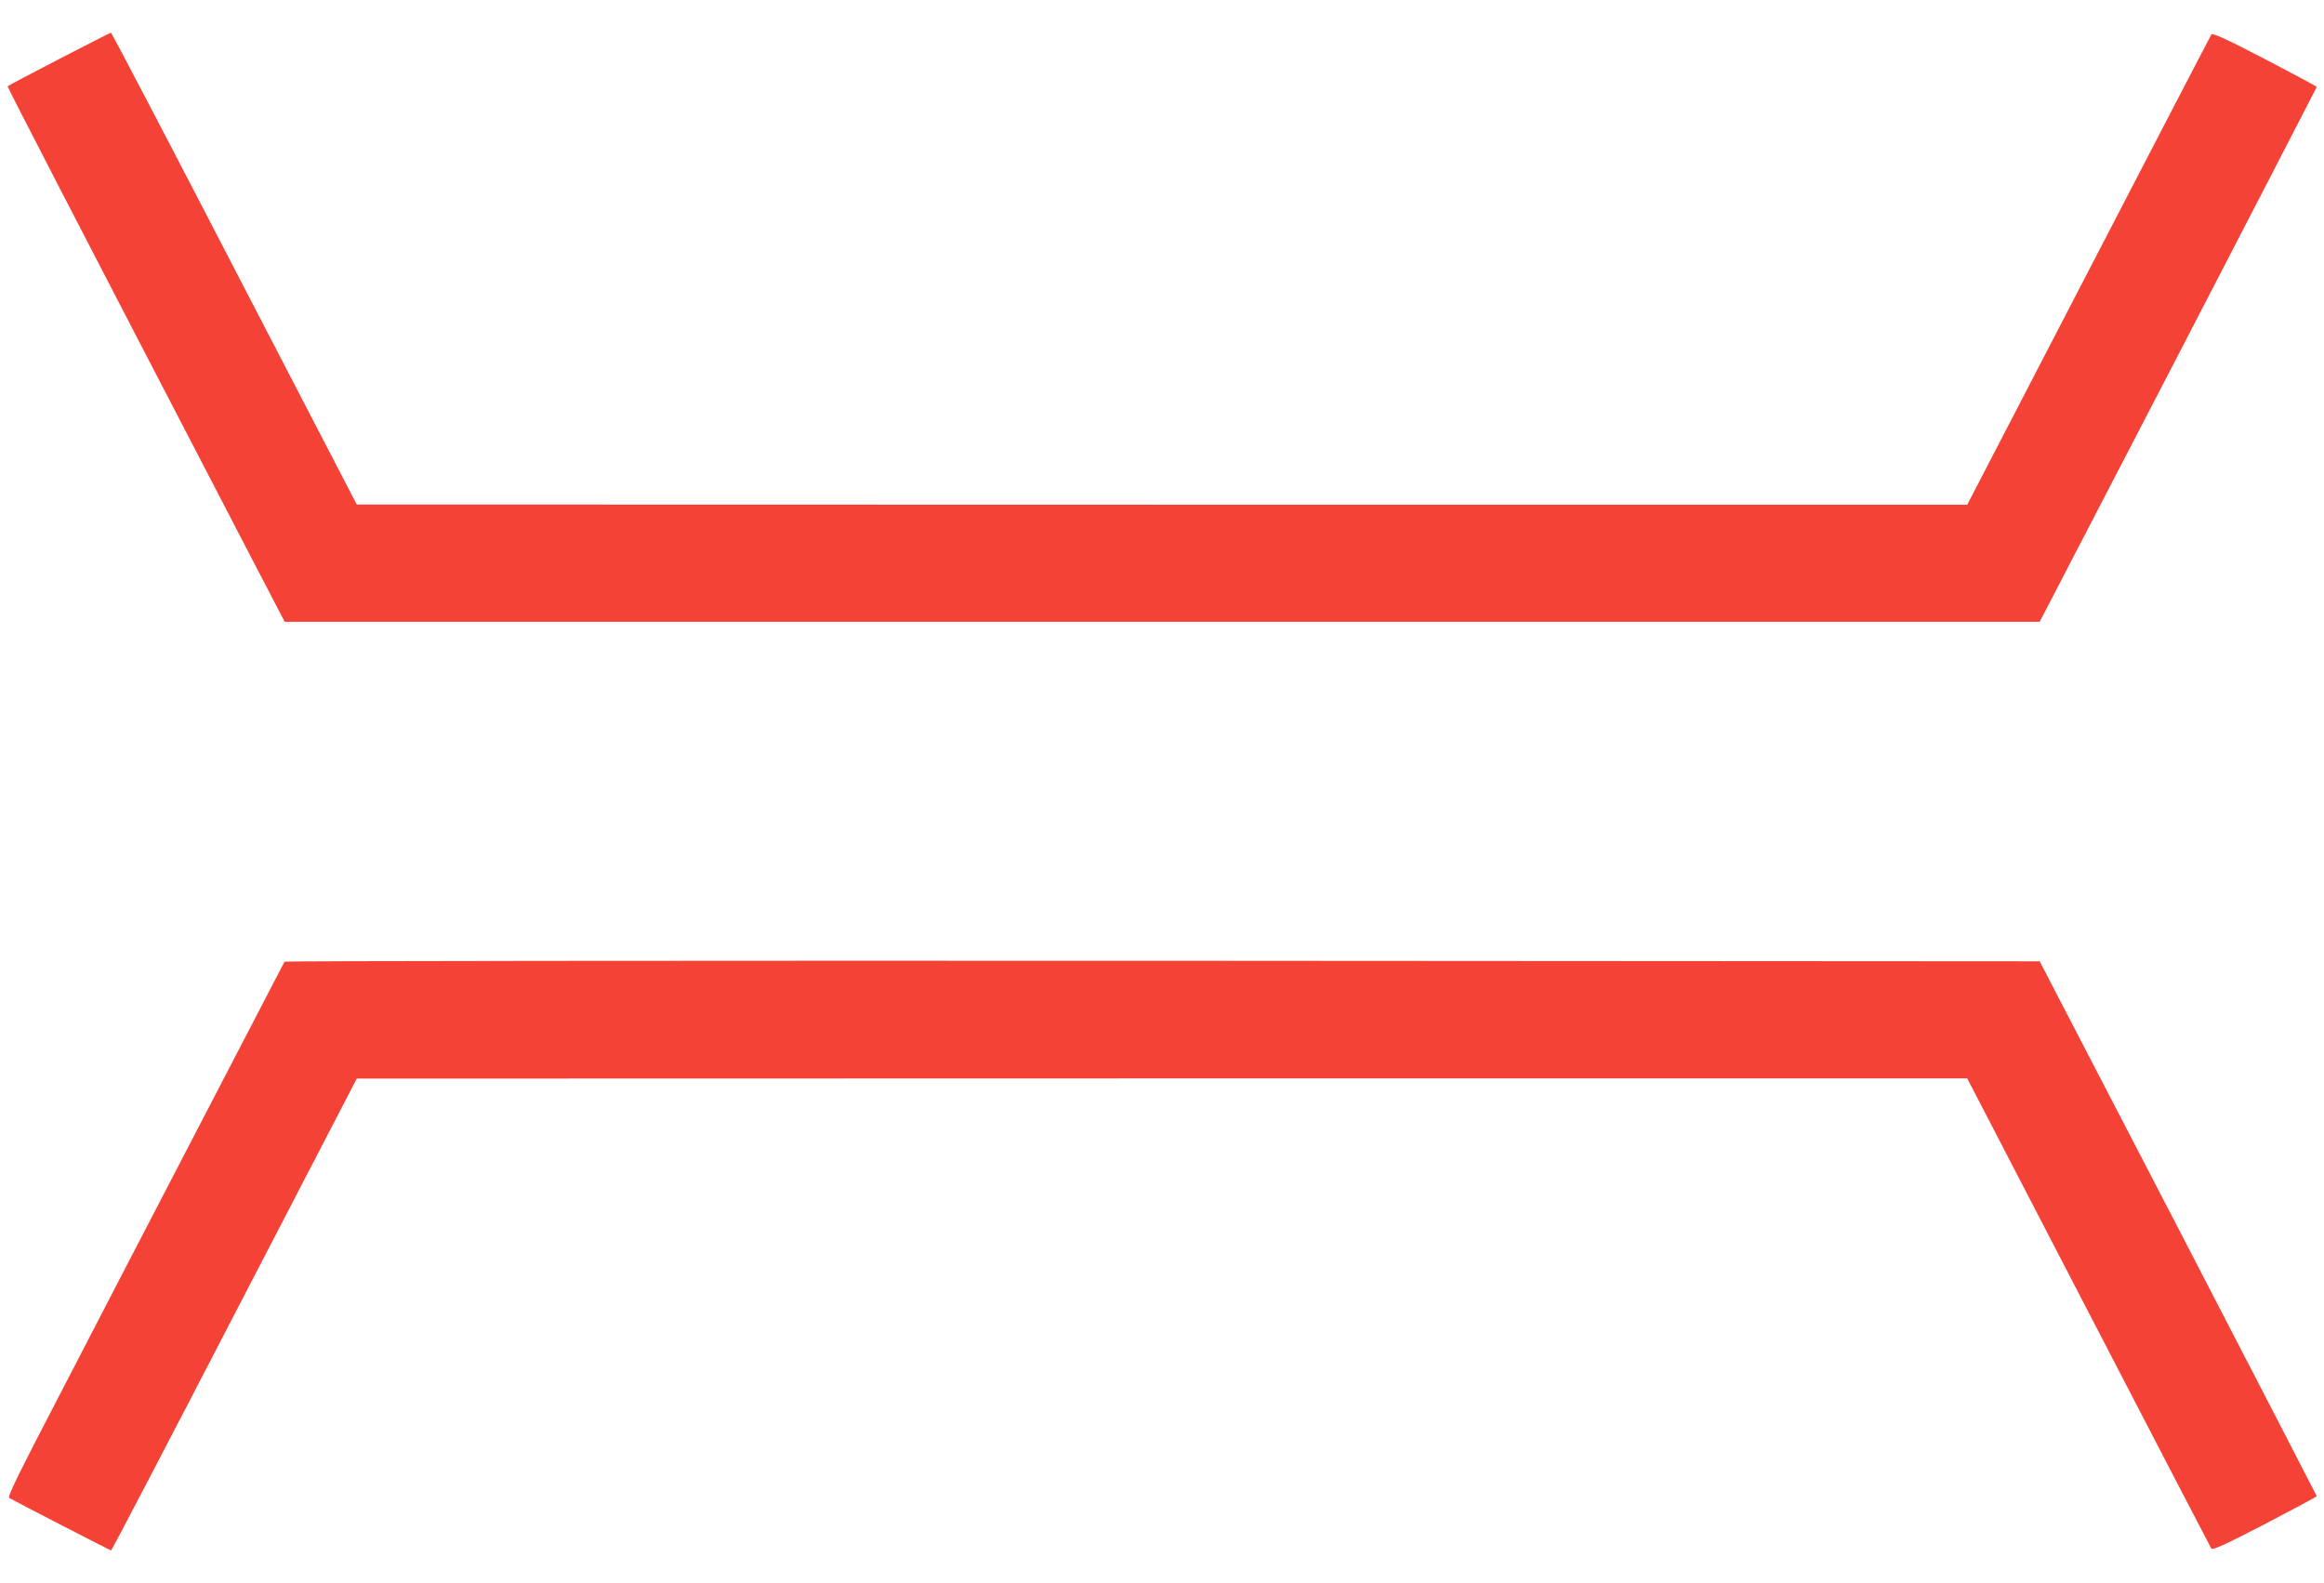
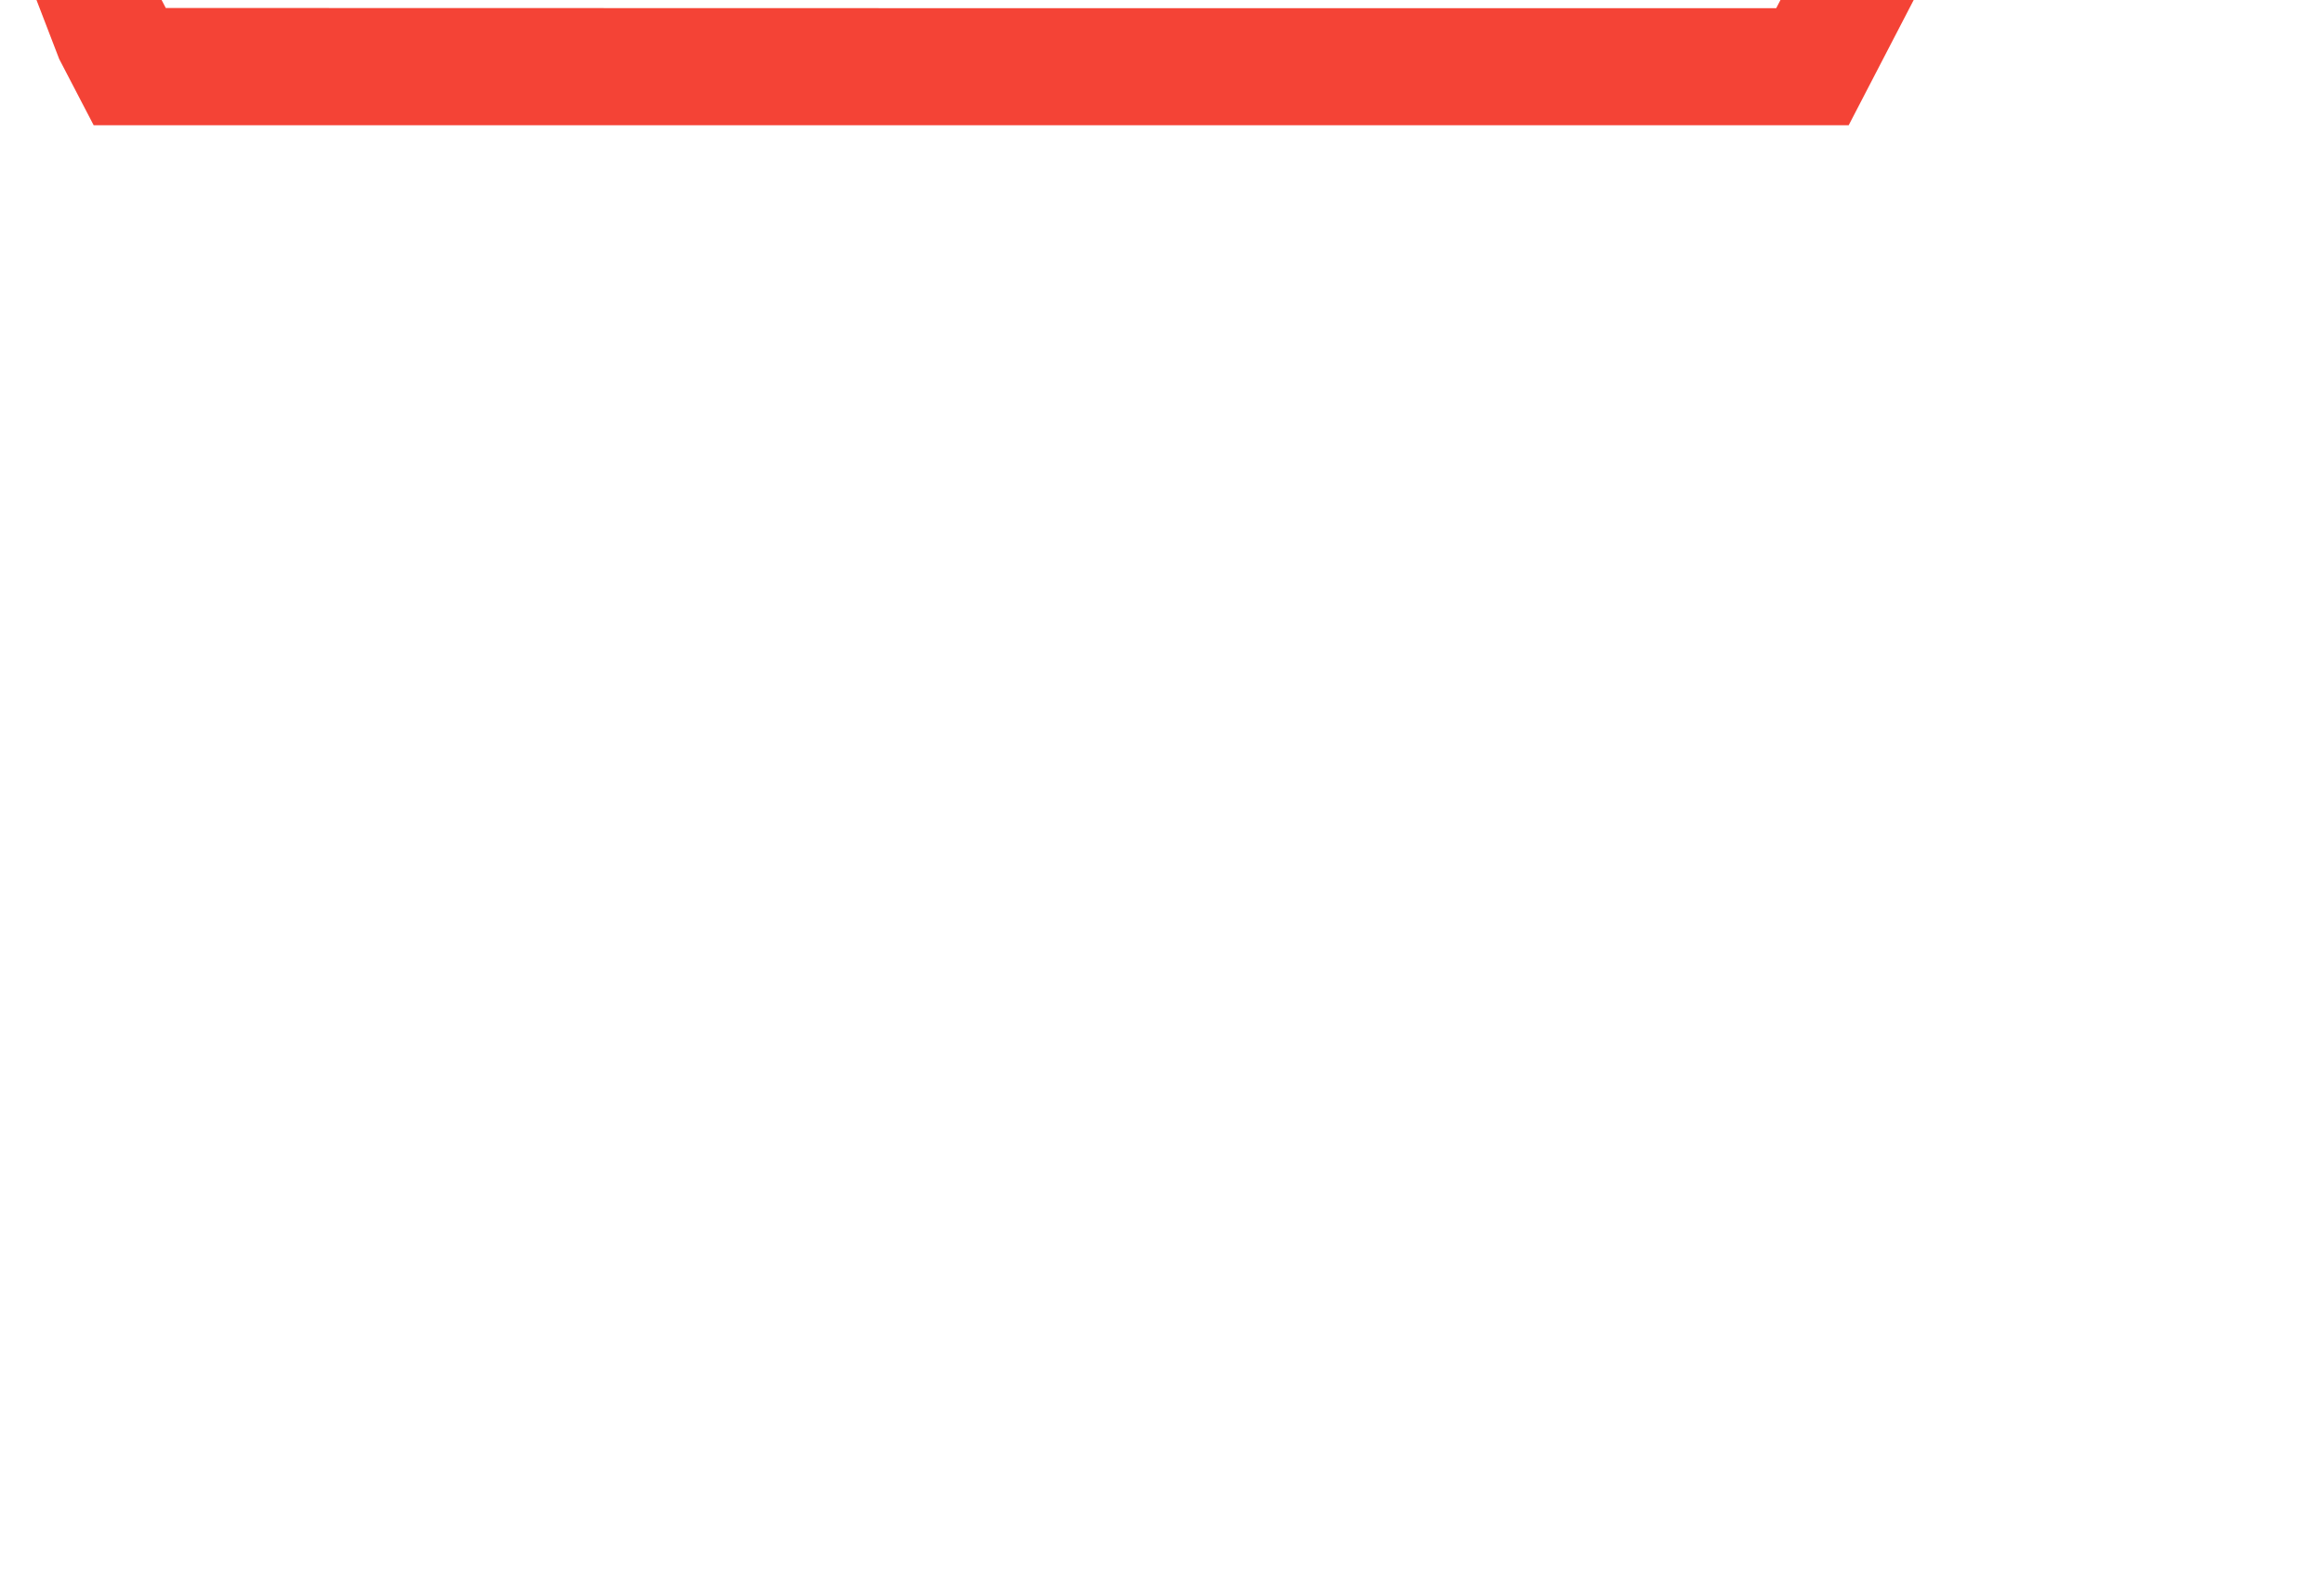
<svg xmlns="http://www.w3.org/2000/svg" version="1.0" width="1280pt" height="872pt" viewBox="0 0 1280 872" preserveAspectRatio="xMidYMid meet">
  <g transform="translate(0,872) scale(0.1,-0.1)" fill="#f44336" stroke="none">
-     <path d="M326 8395 c-154 -80 -282 -147 -284 -150 -3 -3 334 -656 1336 -2585 l190 -365 4833 0 4833 0 763 1470 c419 809 762 1473 763 1476 0 3 -129 72 -286 154 -226 117 -288 145 -295 134 -5 -8 -309 -593 -676 -1301 l-668 -1288 -4435 0 -4435 1 -674 1299 c-370 715 -676 1300 -680 1300 -3 0 -132 -66 -285 -145z" />
-     <path d="M1567 3423 c-3 -5 -217 -417 -477 -918 -260 -500 -603 -1161 -762 -1469 -227 -436 -288 -560 -277 -567 25 -15 556 -289 561 -289 3 0 309 585 679 1300 l674 1299 4435 1 4435 0 668 -1288 c367 -708 671 -1293 676 -1301 7 -11 69 17 295 134 157 82 286 151 286 154 -1 3 -344 668 -763 1476 l-763 1470 -4831 3 c-2658 1 -4834 -1 -4836 -5z" />
+     <path d="M326 8395 l190 -365 4833 0 4833 0 763 1470 c419 809 762 1473 763 1476 0 3 -129 72 -286 154 -226 117 -288 145 -295 134 -5 -8 -309 -593 -676 -1301 l-668 -1288 -4435 0 -4435 1 -674 1299 c-370 715 -676 1300 -680 1300 -3 0 -132 -66 -285 -145z" />
  </g>
</svg>